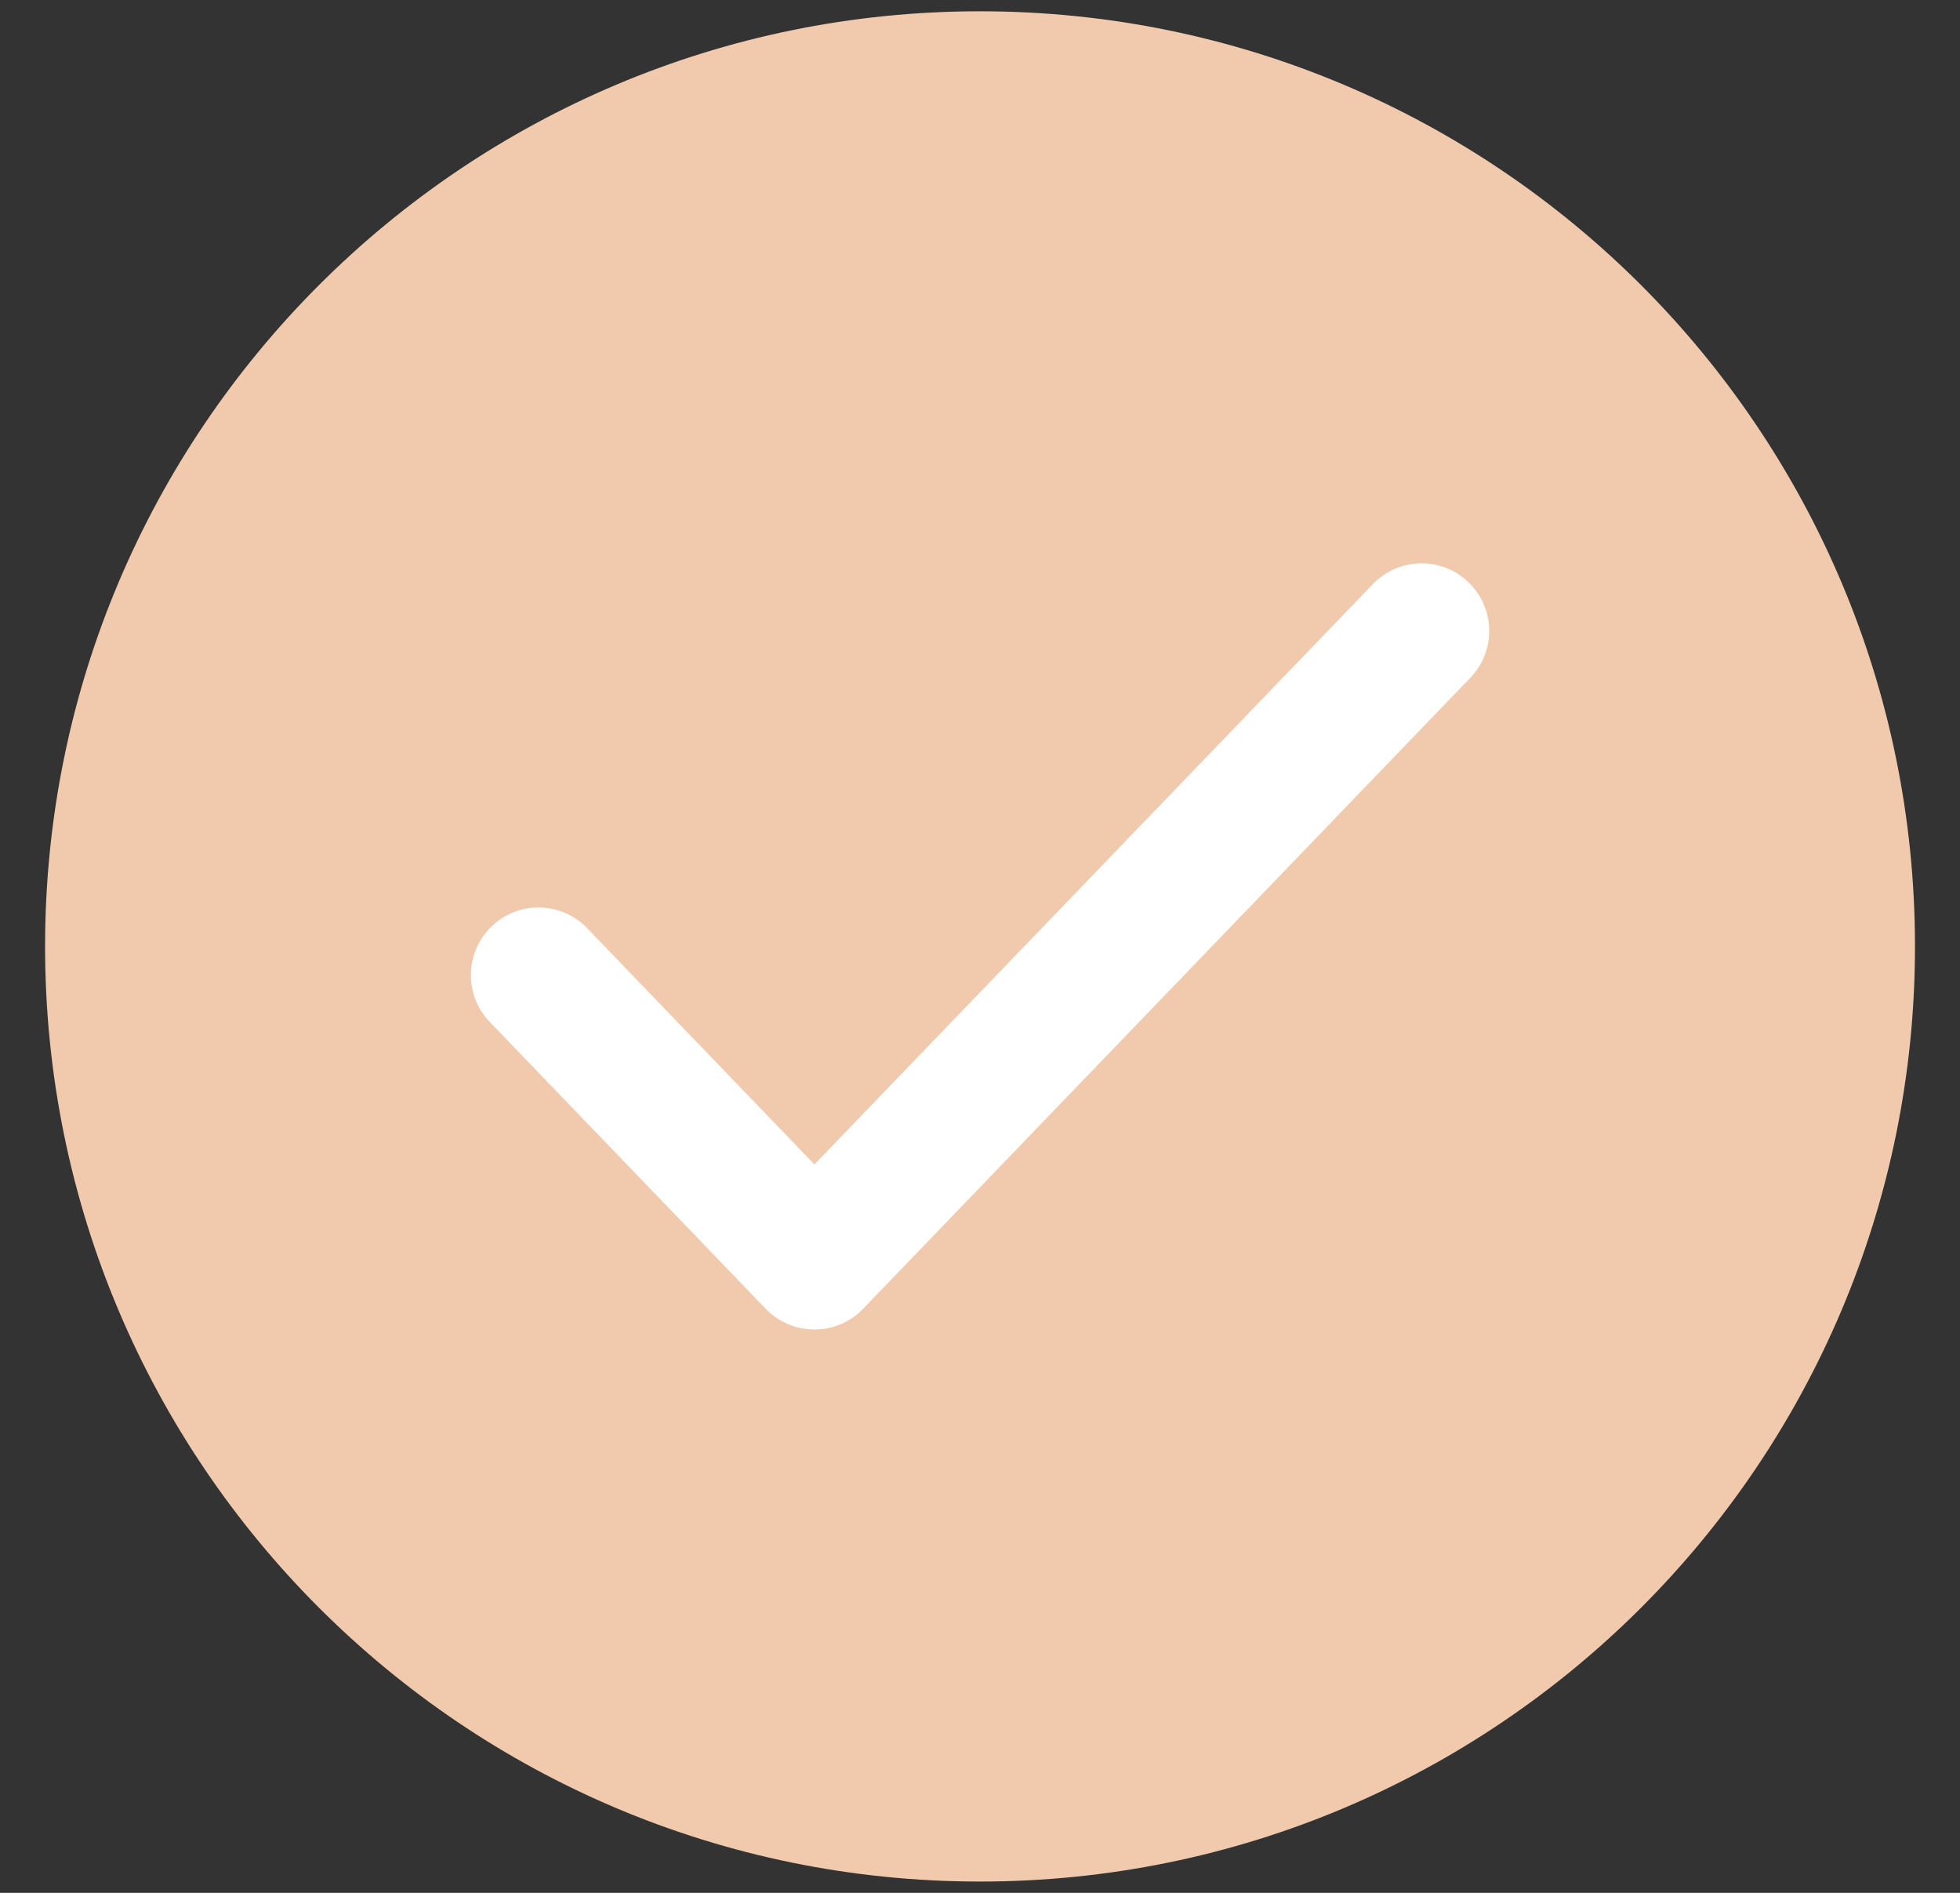
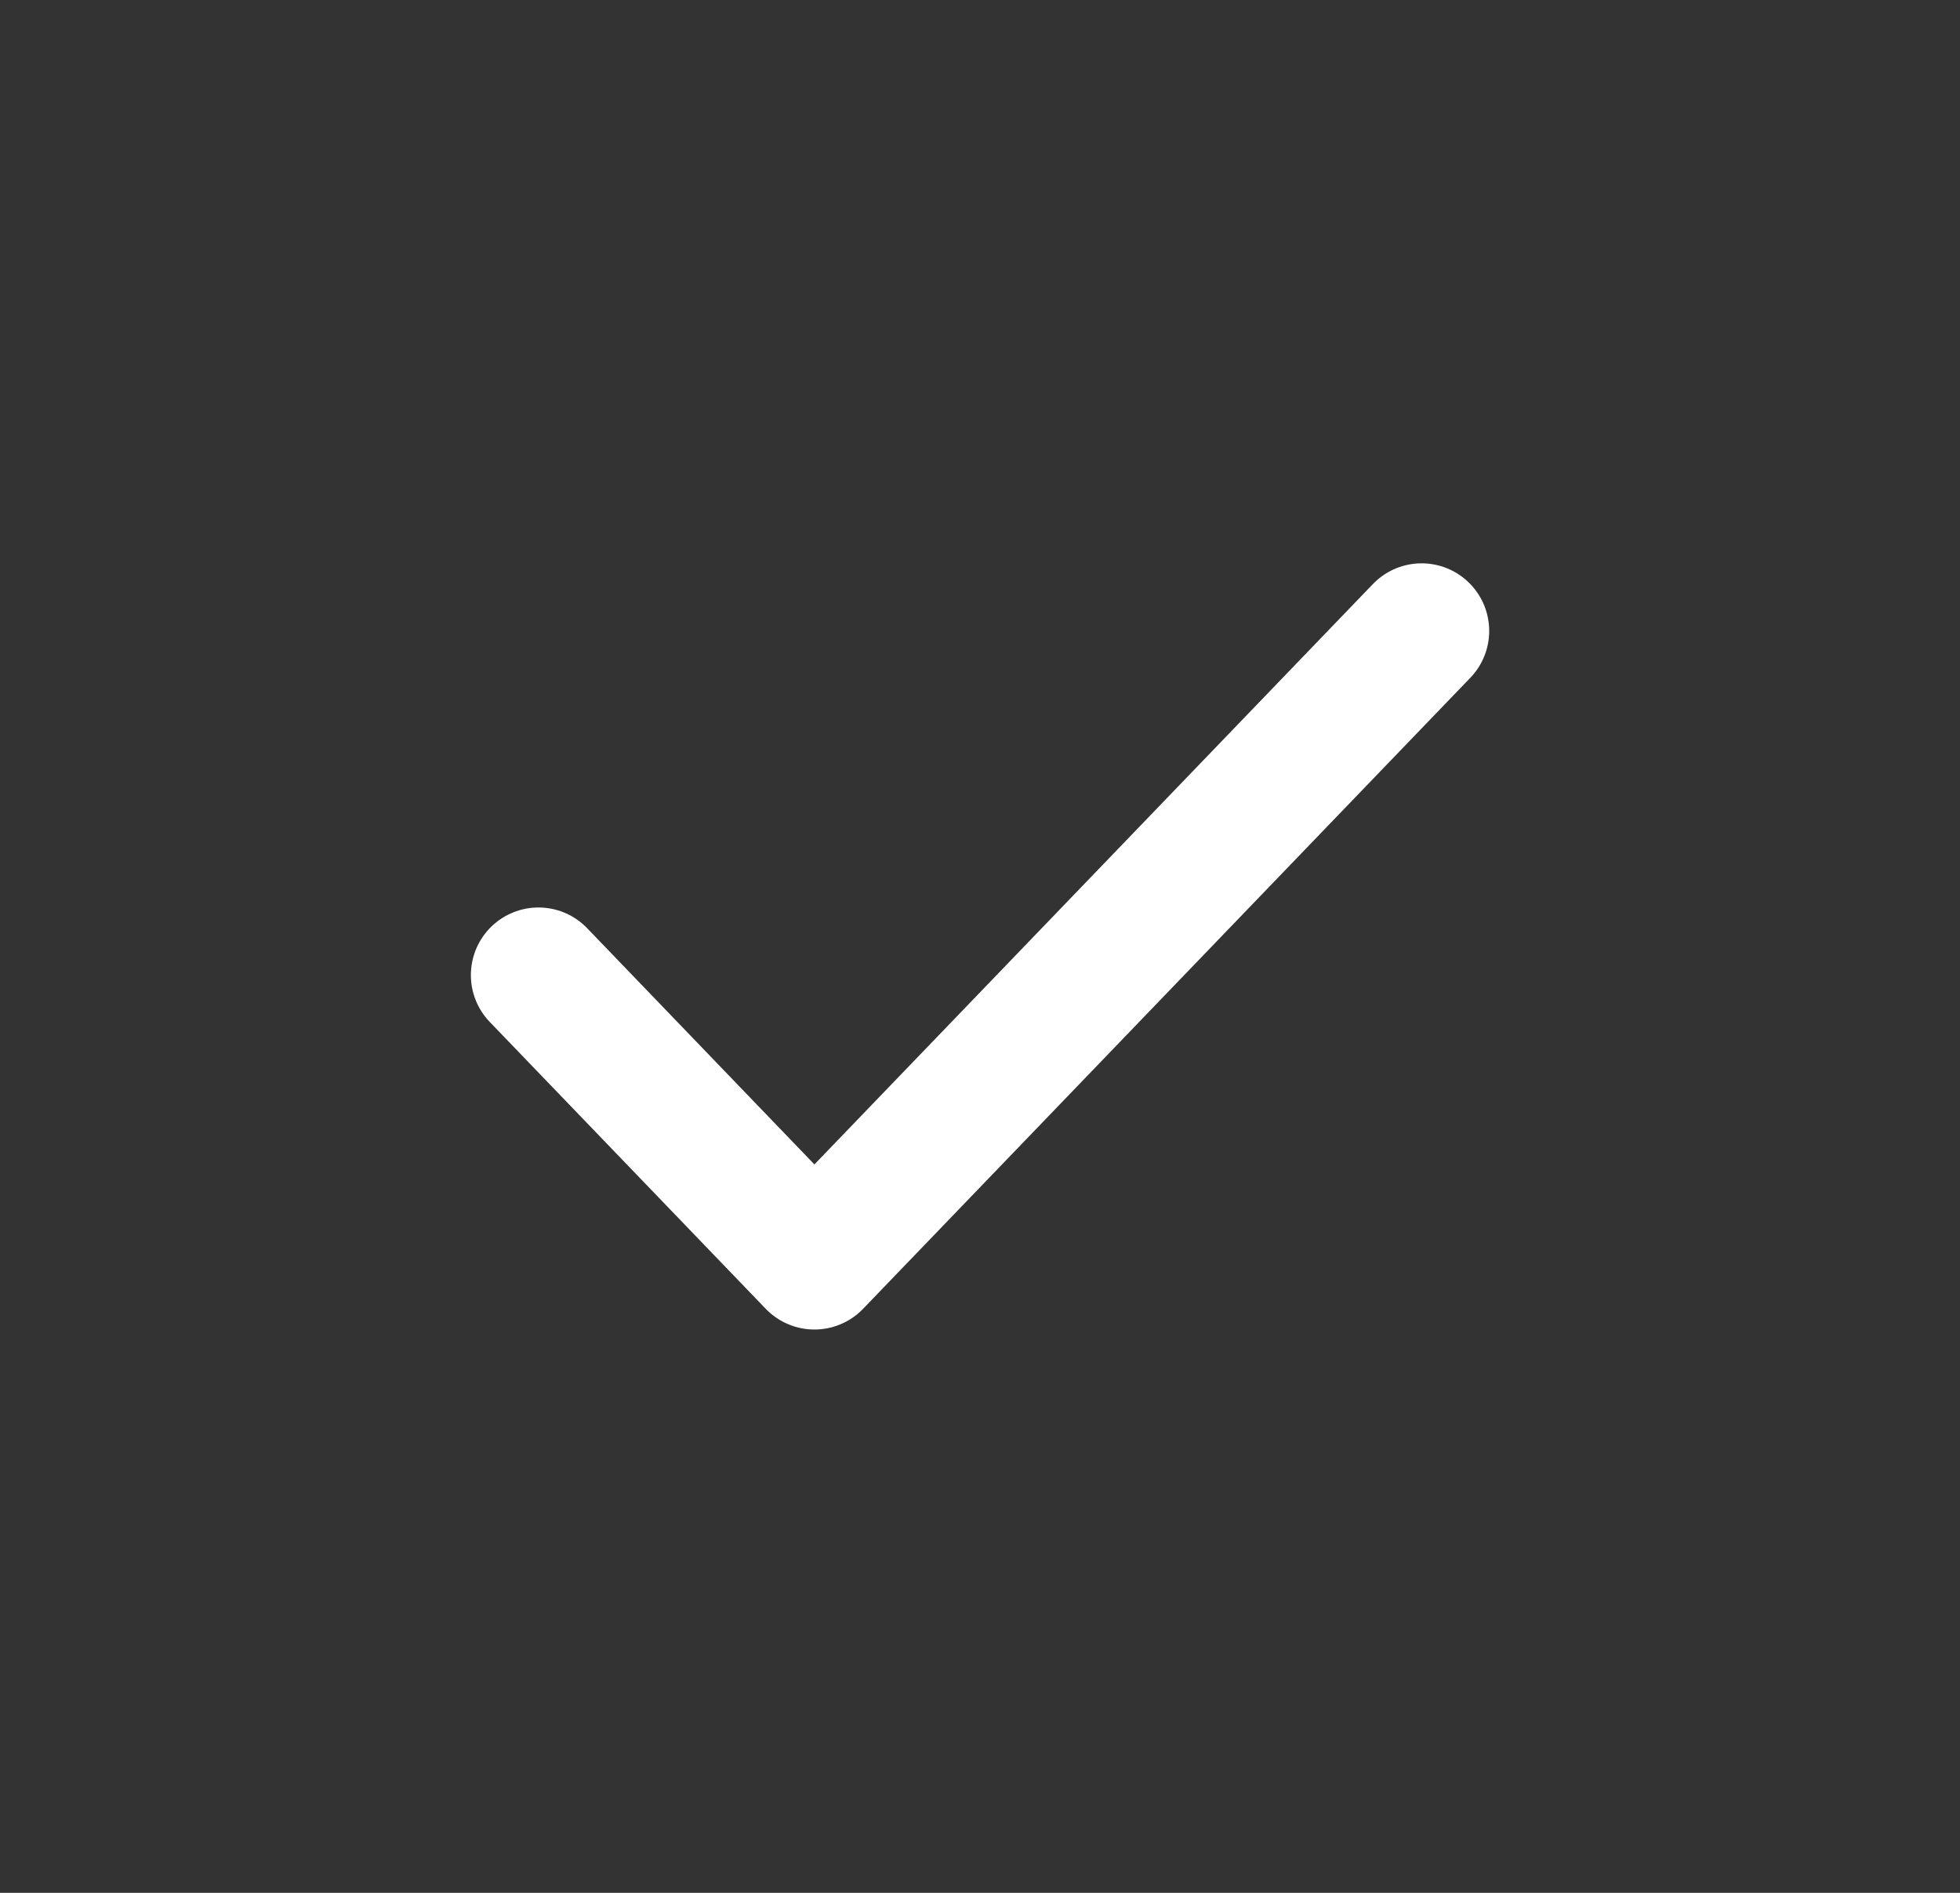
<svg xmlns="http://www.w3.org/2000/svg" width="29" height="28" viewBox="0 0 29 28" fill="none">
  <rect x="0" y="0" width="29" height="28" fill="#333333" stroke="none" />
  <g clip-path="url(#clip0_1335_8189)">
-     <path d="M14.5 26.833C21.588 26.833 27.334 21.088 27.334 14C27.334 6.912 21.588 1.167 14.5 1.167C7.413 1.167 1.667 6.912 1.667 14C1.667 21.088 7.413 26.833 14.5 26.833Z" fill="#F1CAAD" stroke="#F1CAAD" stroke-width="2" />
    <path d="M21.034 9.333L12.05 18.667L7.967 14.424" stroke="white" stroke-width="2" stroke-linecap="round" stroke-linejoin="round" />
  </g>
  <defs>
    <clipPath id="clip0_1335_8189">
      <rect width="28" height="28" fill="white" transform="translate(0.5)" />
    </clipPath>
  </defs>
</svg>